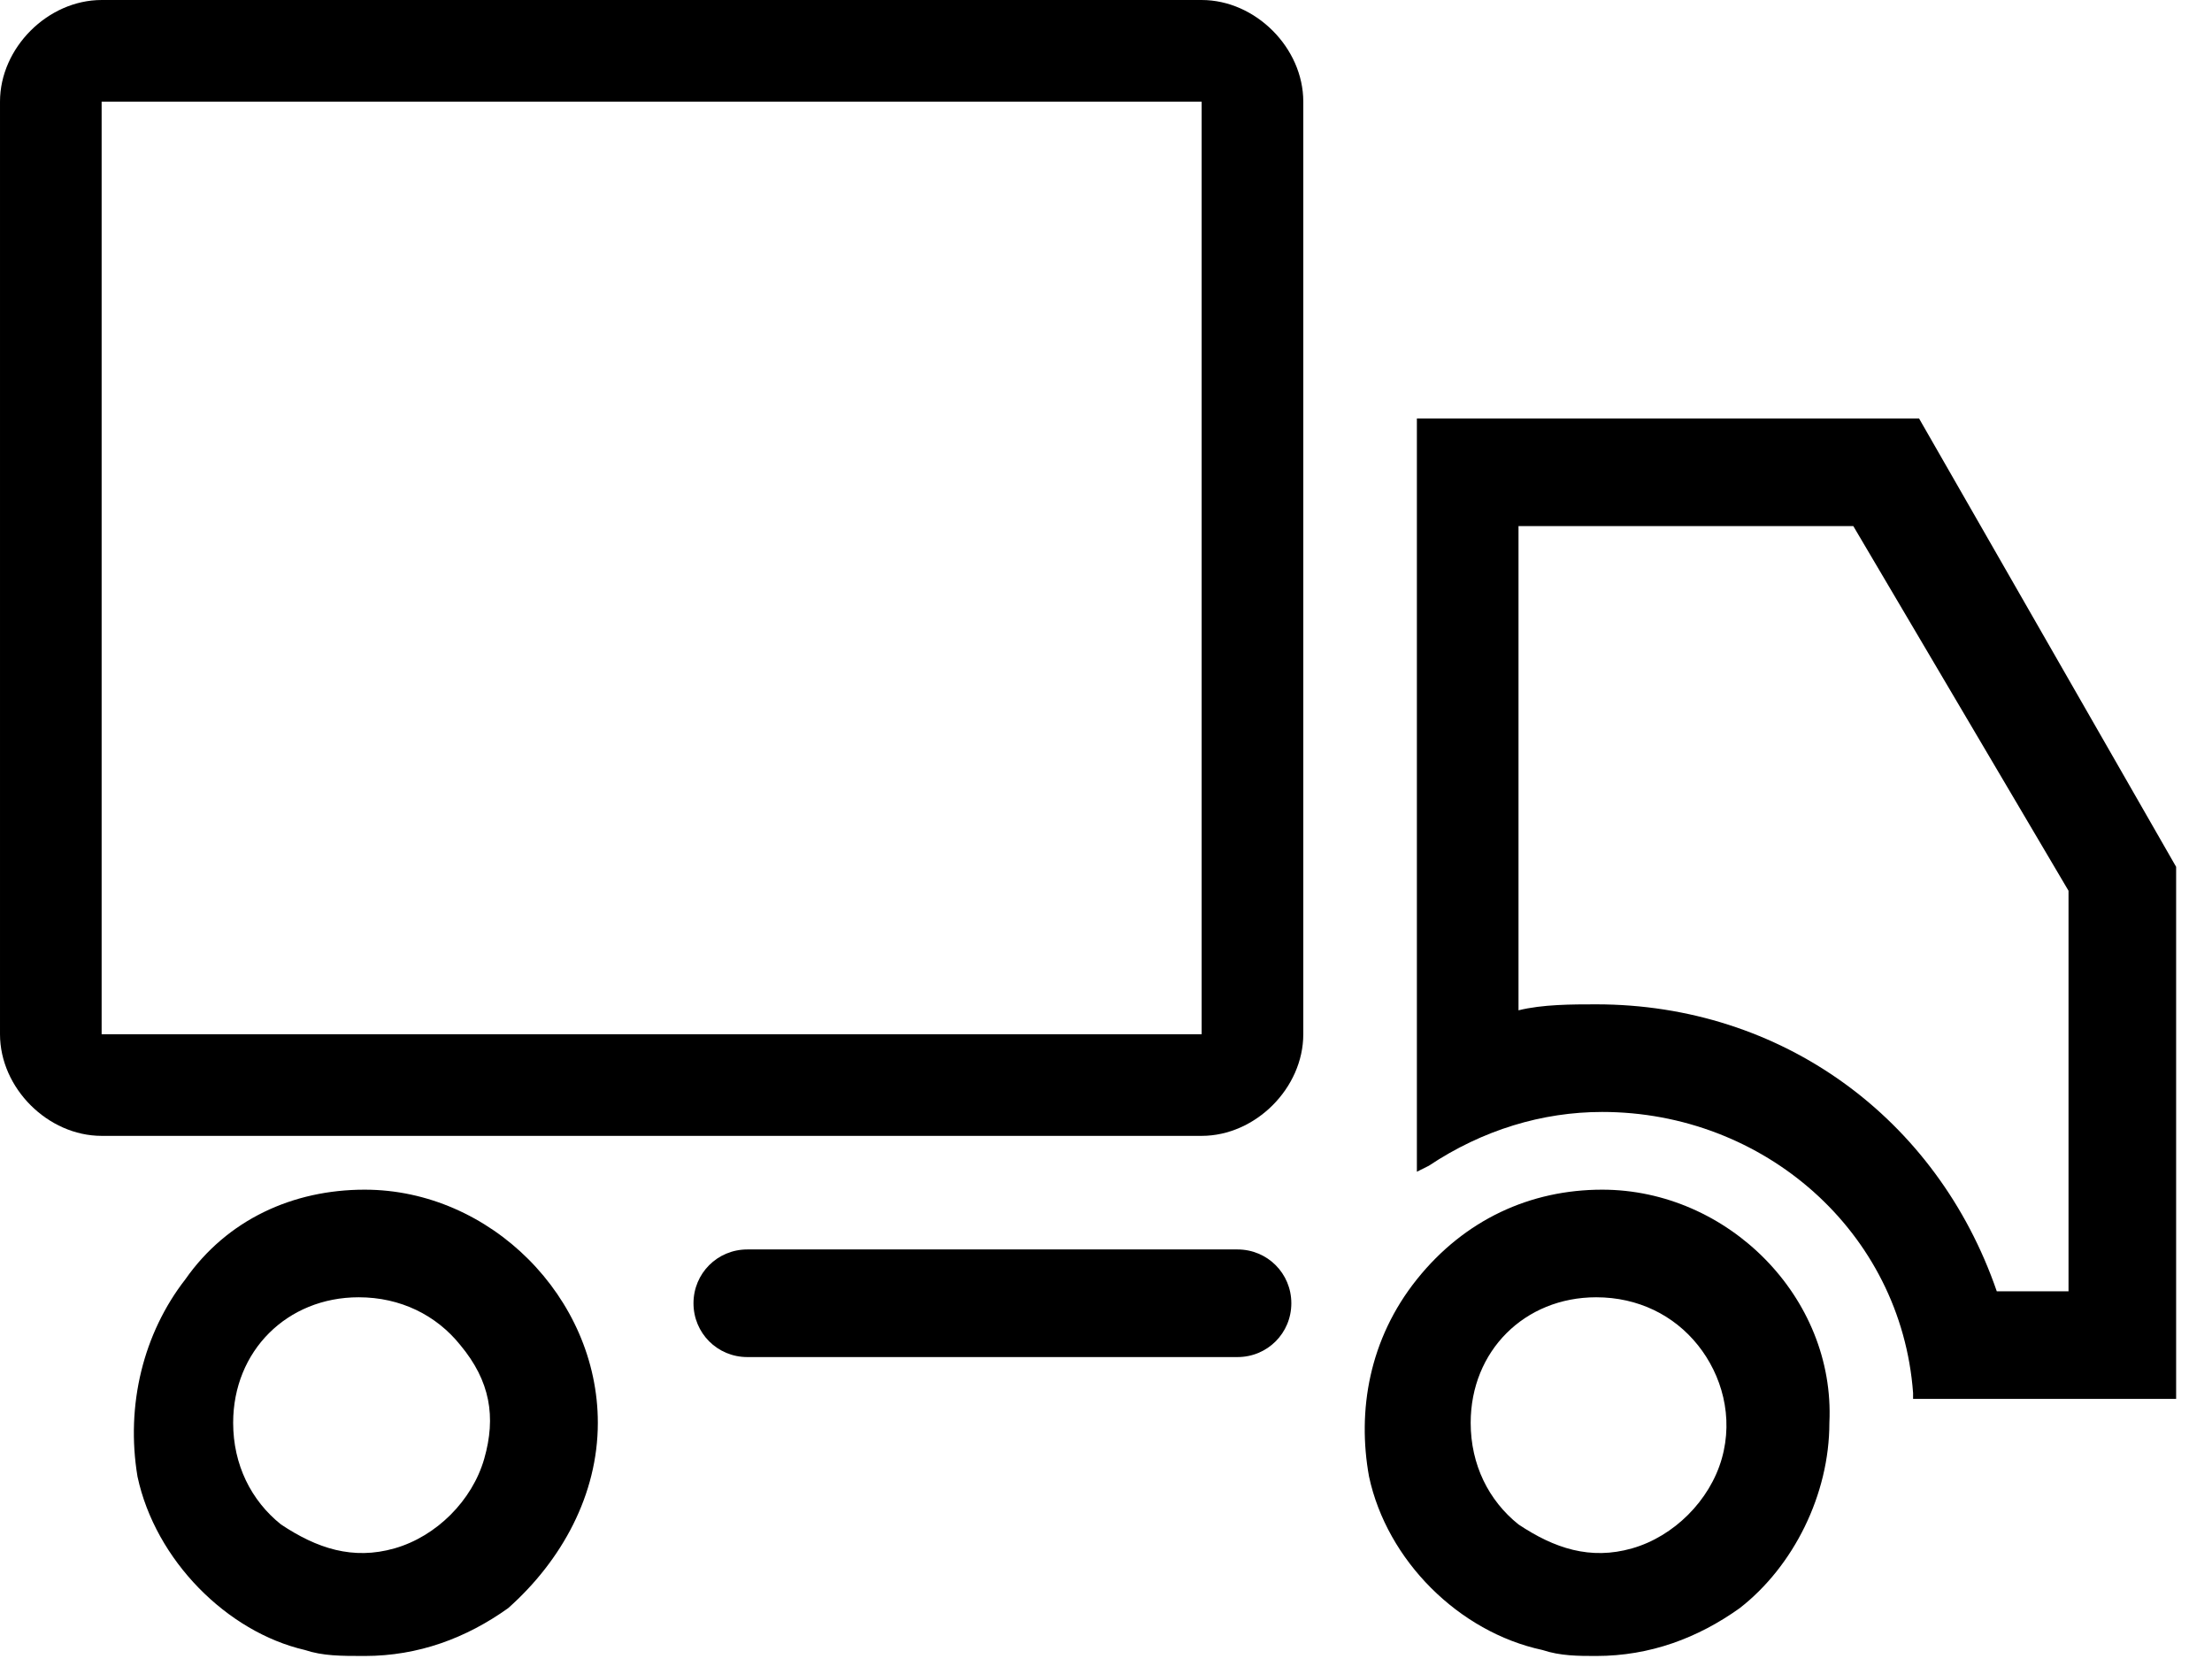
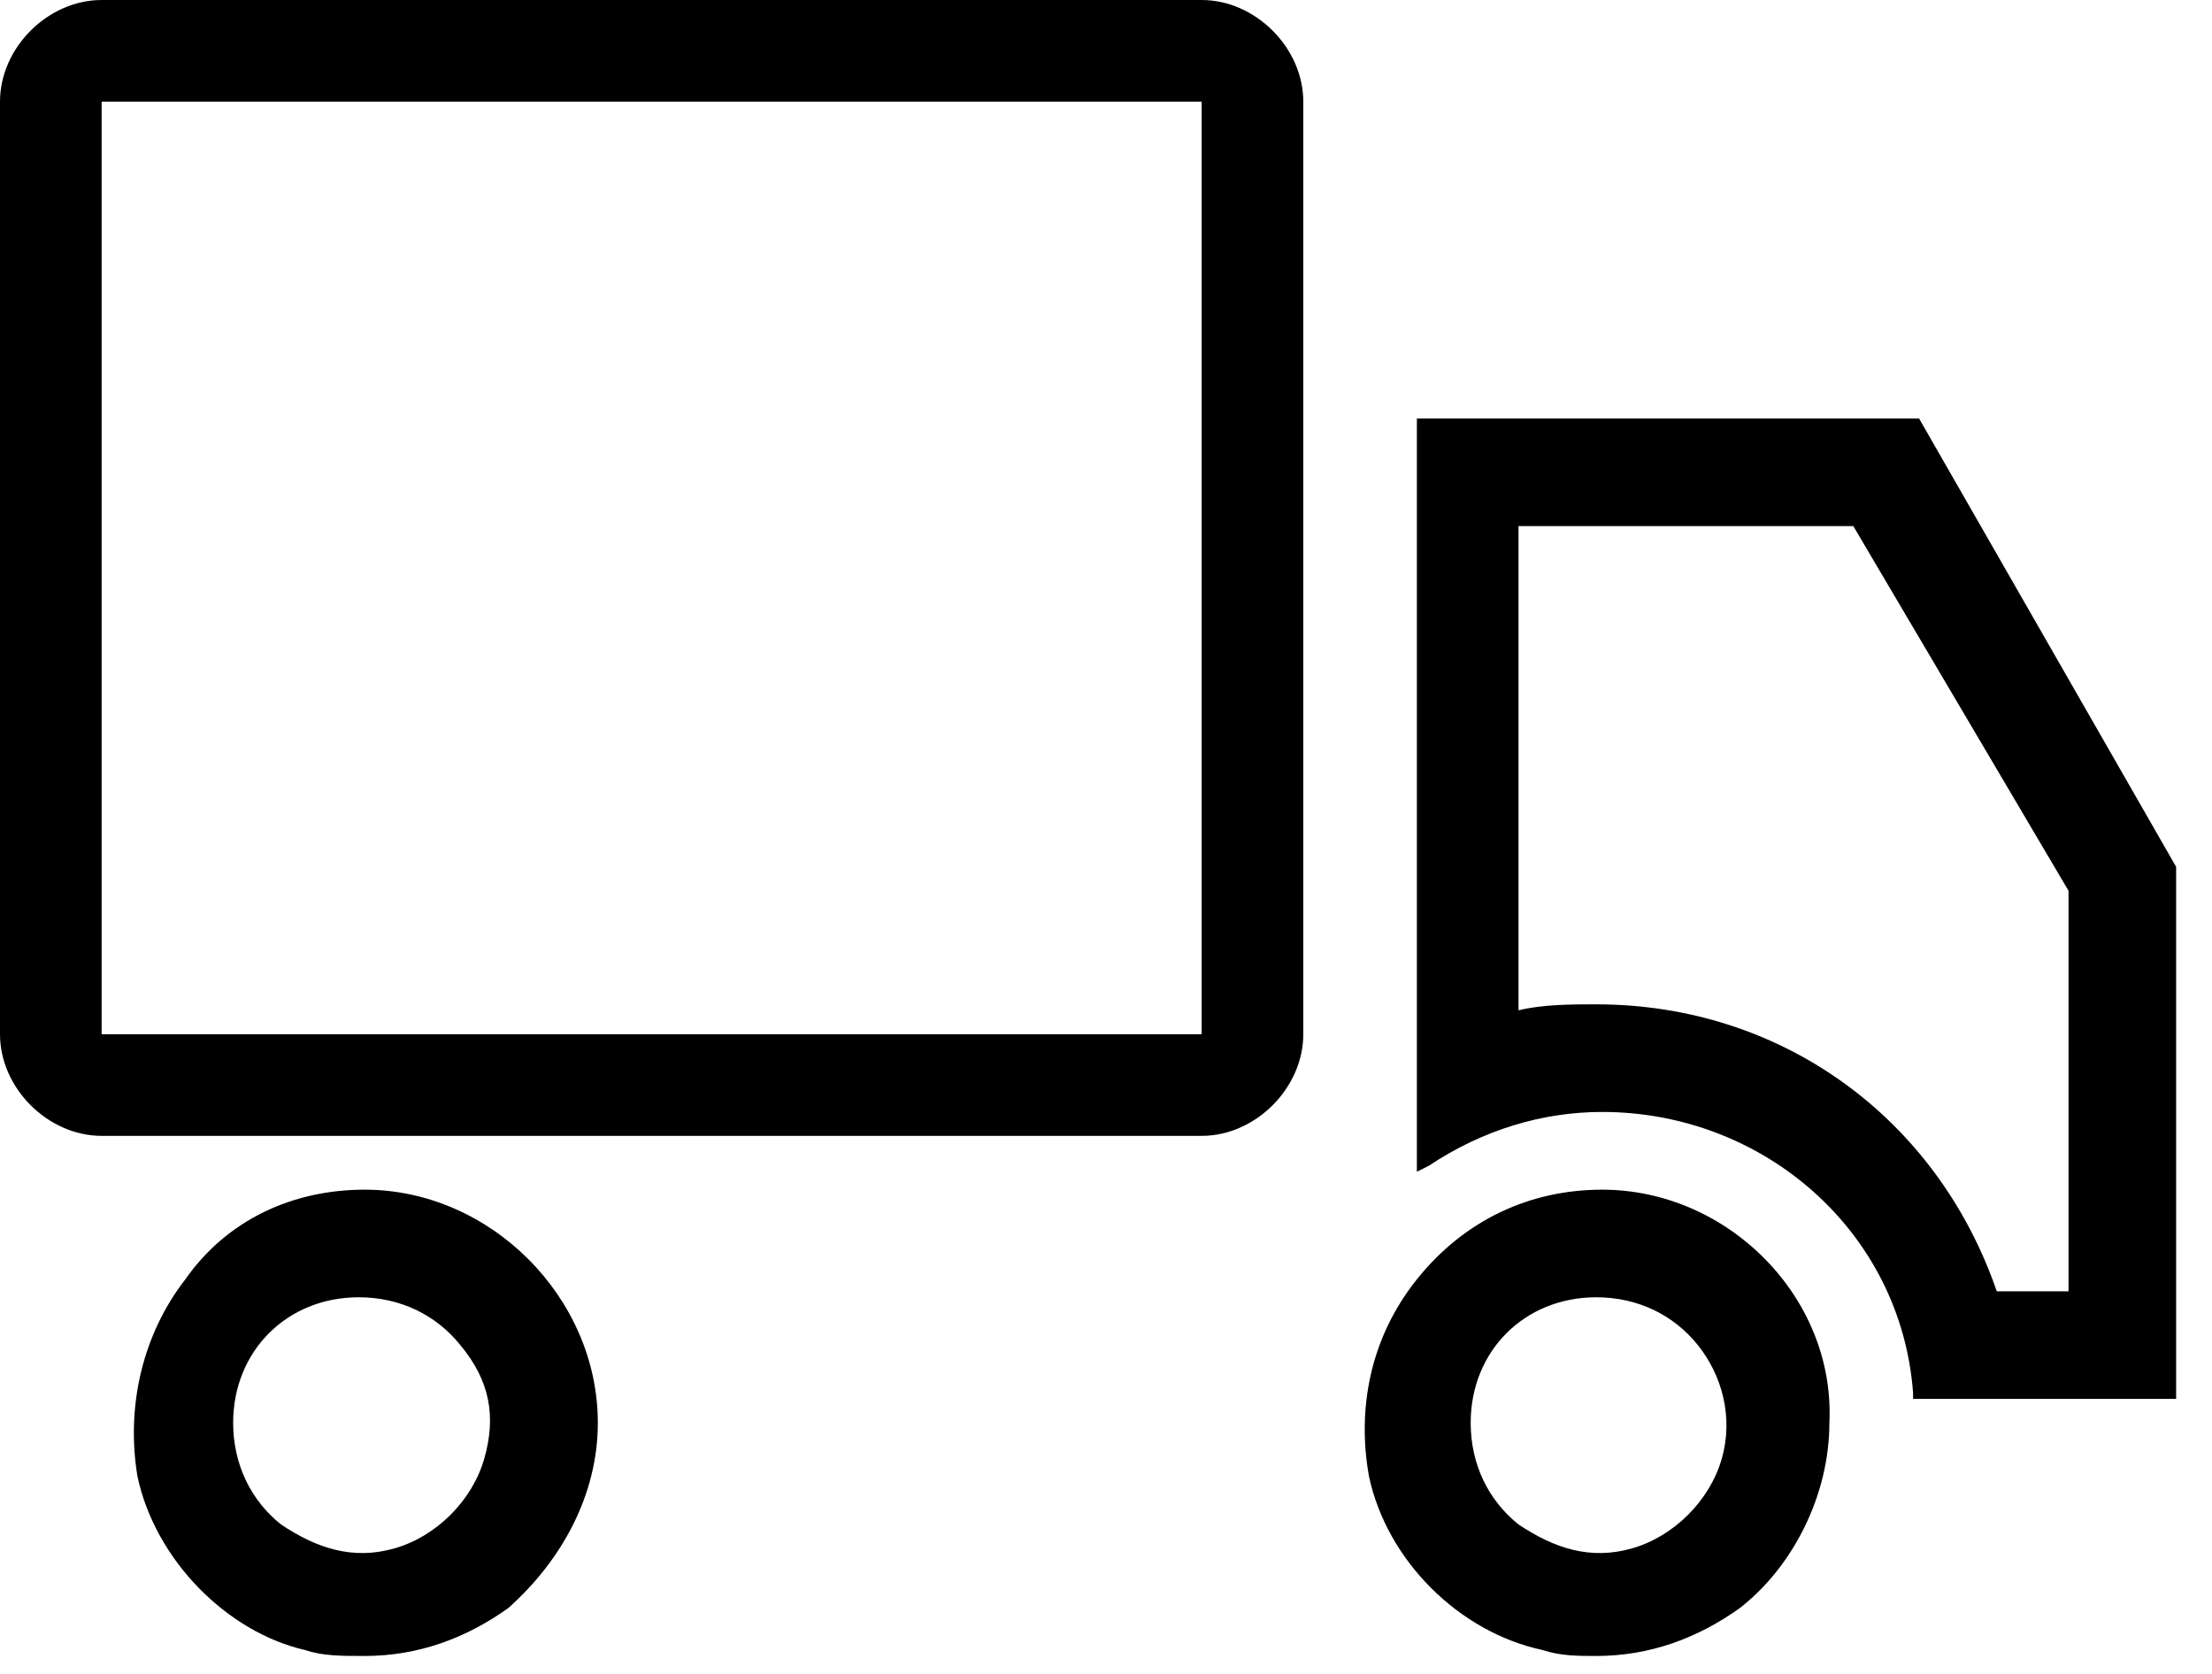
<svg xmlns="http://www.w3.org/2000/svg" version="1.2" viewBox="0 0 37 28" width="37" height="28">
  <title>logistica-strutturata-svg</title>
  <style>
		.s0 { fill: #000000 } 
	</style>
  <g id="Layer">
-     <path id="Layer" class="s0" d="m20.7 20.9h-8.2c-0.5 0-0.9 0.4-0.9 0.9 0 0.5 0.4 0.9 0.9 0.9h8.2c0.5 0 0.9-0.4 0.9-0.9 0-0.5-0.4-0.9-0.9-0.9z" />
    <path id="Layer" fill-rule="evenodd" class="s0" d="m10 23.8c0 1.2-0.6 2.3-1.5 3.1-0.7 0.5-1.5 0.8-2.4 0.8-0.4 0-0.7 0-1-0.1-1.3-0.3-2.5-1.5-2.8-2.9-0.2-1.2 0.1-2.4 0.8-3.3 0.7-1 1.8-1.5 3-1.5 2.1 0 3.9 1.8 3.9 3.9zm-2.3-1.3c-0.4-0.5-1-0.8-1.7-0.8-1.2 0-2.1 0.9-2.1 2.1 0 0.7 0.3 1.3 0.8 1.7 0.6 0.4 1.2 0.6 1.9 0.4 0.7-0.2 1.3-0.8 1.5-1.5 0.2-0.7 0.1-1.3-0.4-1.9z" />
    <path id="Layer" fill-rule="evenodd" class="s0" d="m36.4 14.5v8.9h-4.4v-0.1c-0.2-2.7-2.5-4.7-5.2-4.7-1 0-2 0.3-2.9 0.9l-0.2 0.1v-12.6h8.4zm-11-5.7v8.1c0.4-0.1 0.9-0.1 1.3-0.1 3.1 0 5.7 1.9 6.7 4.8h1.2v-6.7l-3.6-6.1z" />
    <path id="Layer" fill-rule="evenodd" class="s0" d="m30.6 23.8c0 1.2-0.6 2.4-1.5 3.1-0.7 0.5-1.5 0.8-2.4 0.8-0.3 0-0.6 0-0.9-0.1-1.4-0.3-2.6-1.5-2.9-2.9-0.2-1.1 0-2.3 0.8-3.3 0.8-1 1.9-1.5 3.1-1.5 2.1 0 3.9 1.8 3.8 3.9zm-2.2-1.3c-0.4-0.5-1-0.8-1.7-0.8-1.2 0-2.1 0.9-2.1 2.1 0 0.7 0.3 1.3 0.8 1.7 0.6 0.4 1.2 0.6 1.9 0.4 0.7-0.2 1.3-0.8 1.5-1.5 0.2-0.7 0-1.4-0.4-1.9z" />
  </g>
  <path id="Layer" fill-rule="evenodd" class="s0" d="m20.1 19h-18.4c-0.9 0-1.7-0.8-1.7-1.7v-15.6c0-0.9 0.8-1.7 1.7-1.7h18.4c0.9 0 1.7 0.8 1.7 1.7v15.6c0 0.9-0.8 1.7-1.7 1.7zm0-17.3h-18.4v15.6h18.4zm0 15.6v0.8z" />
</svg>